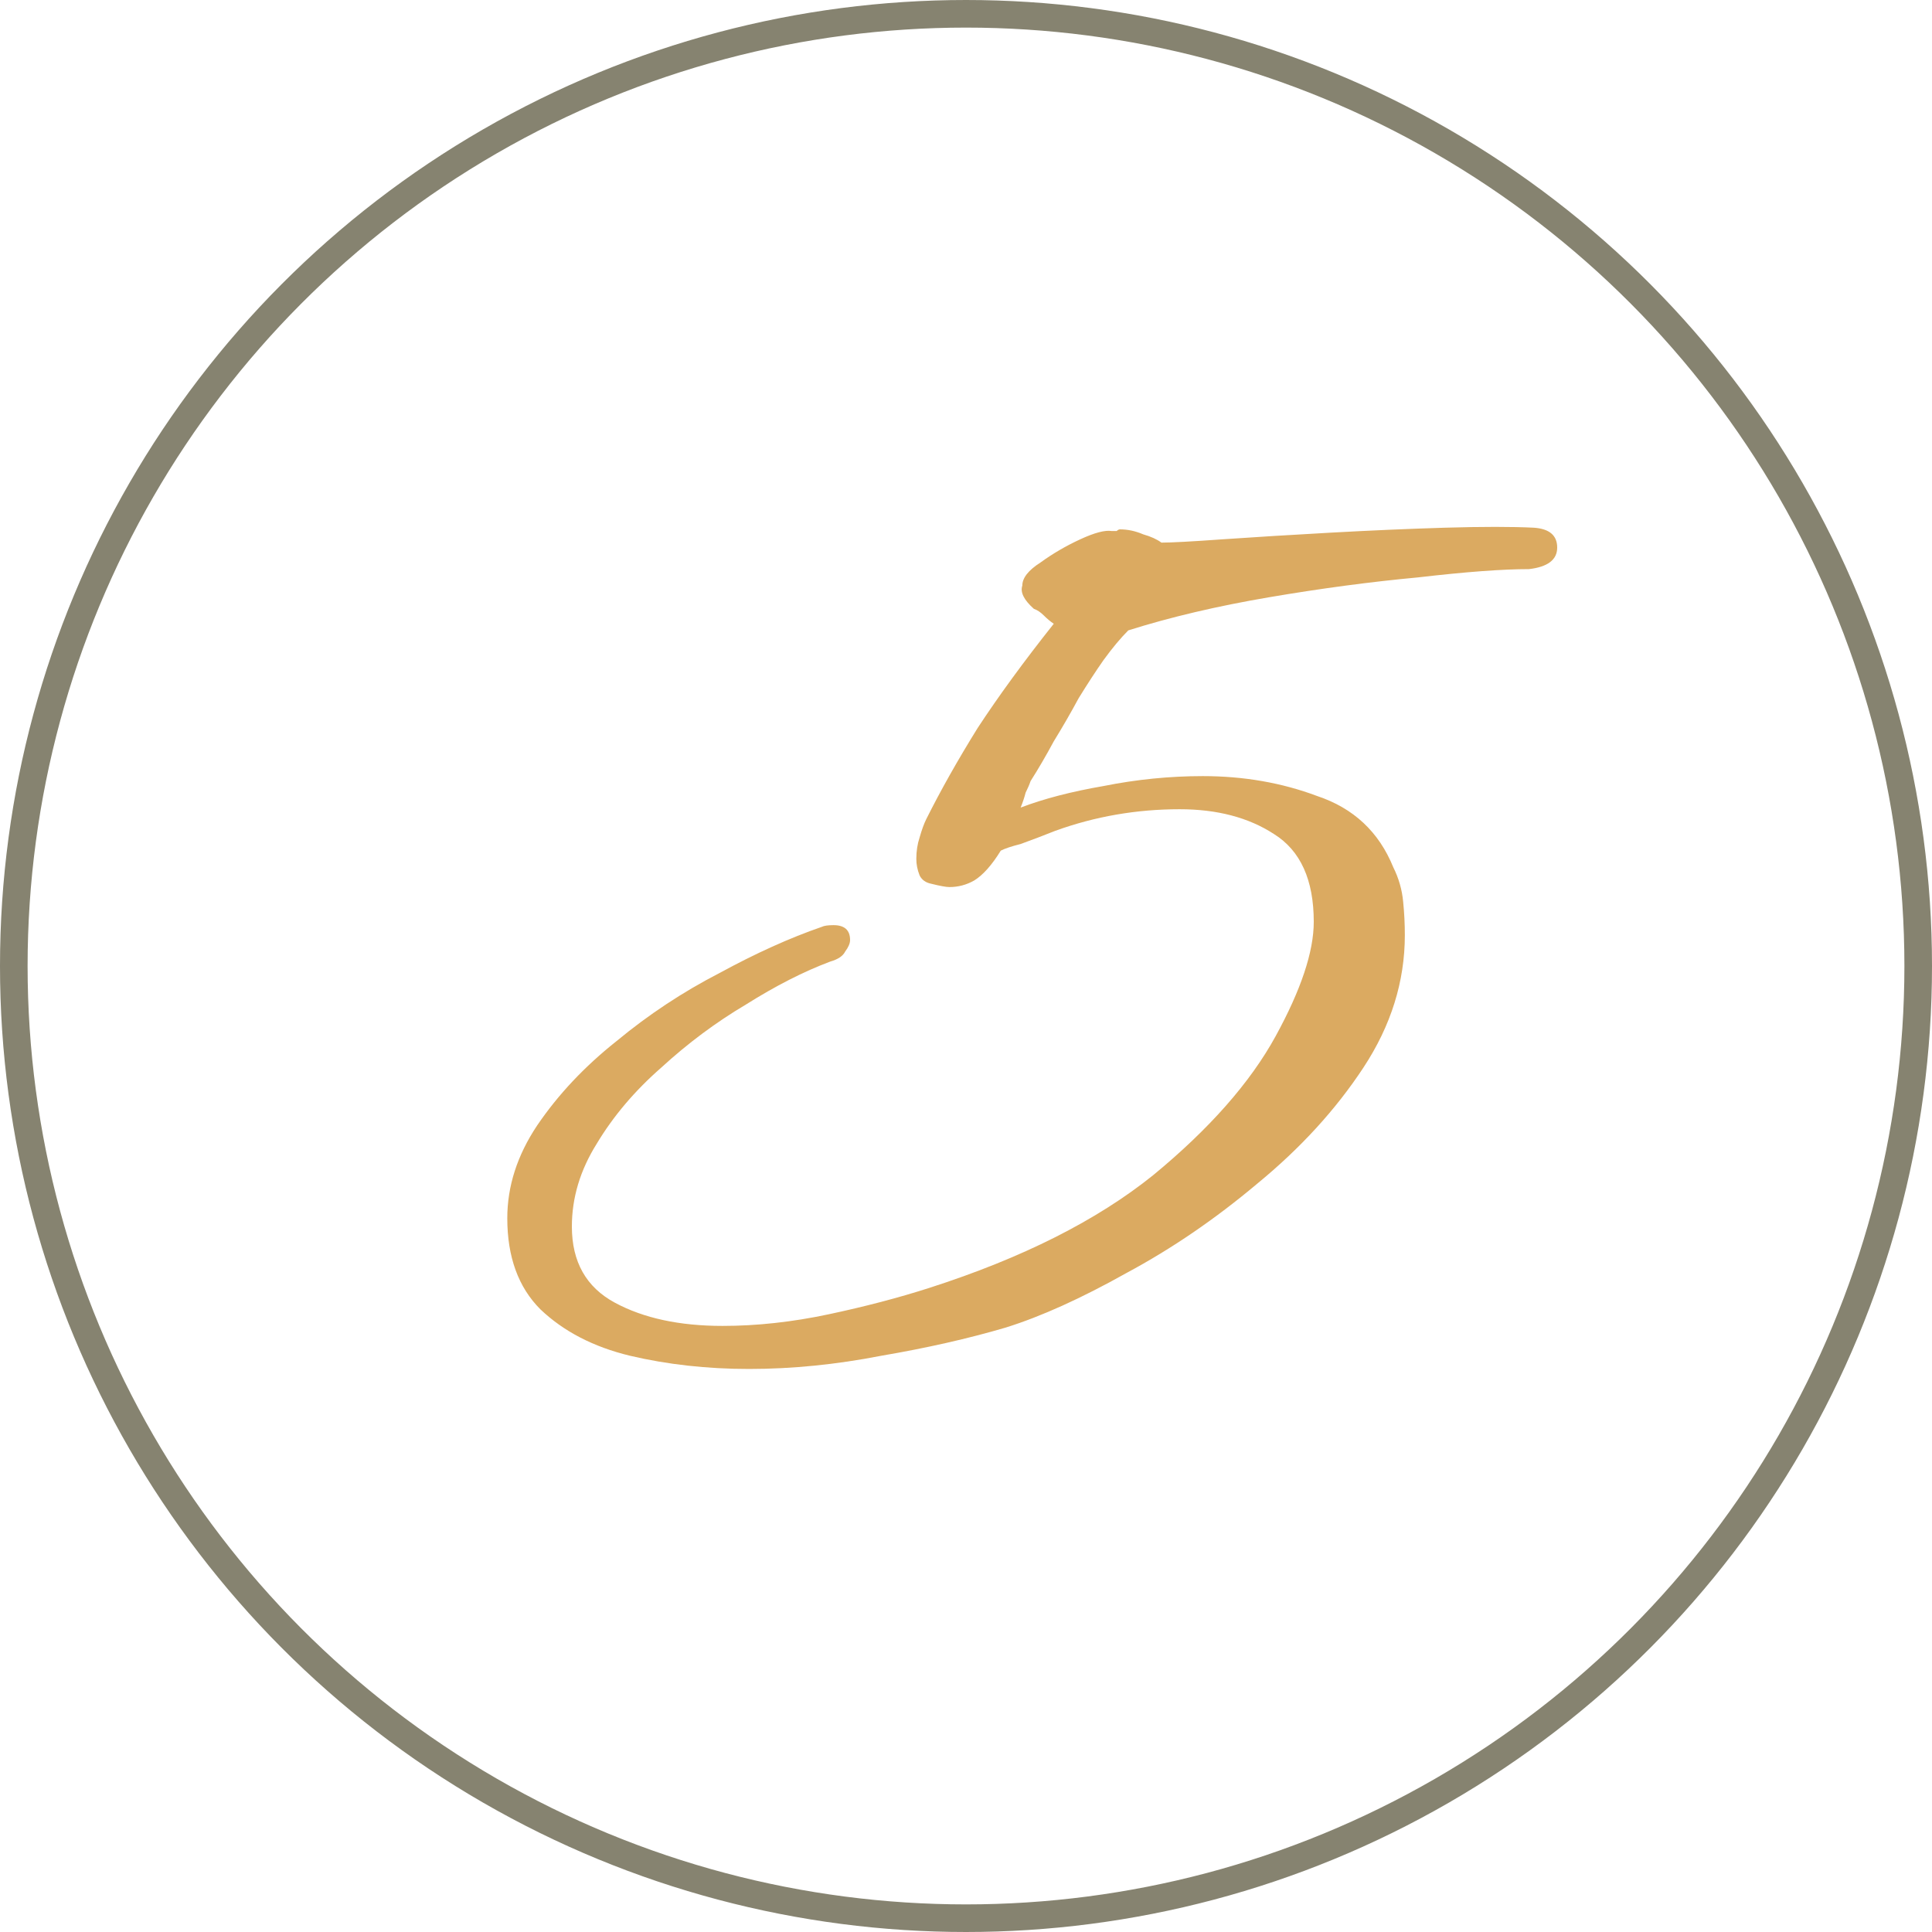
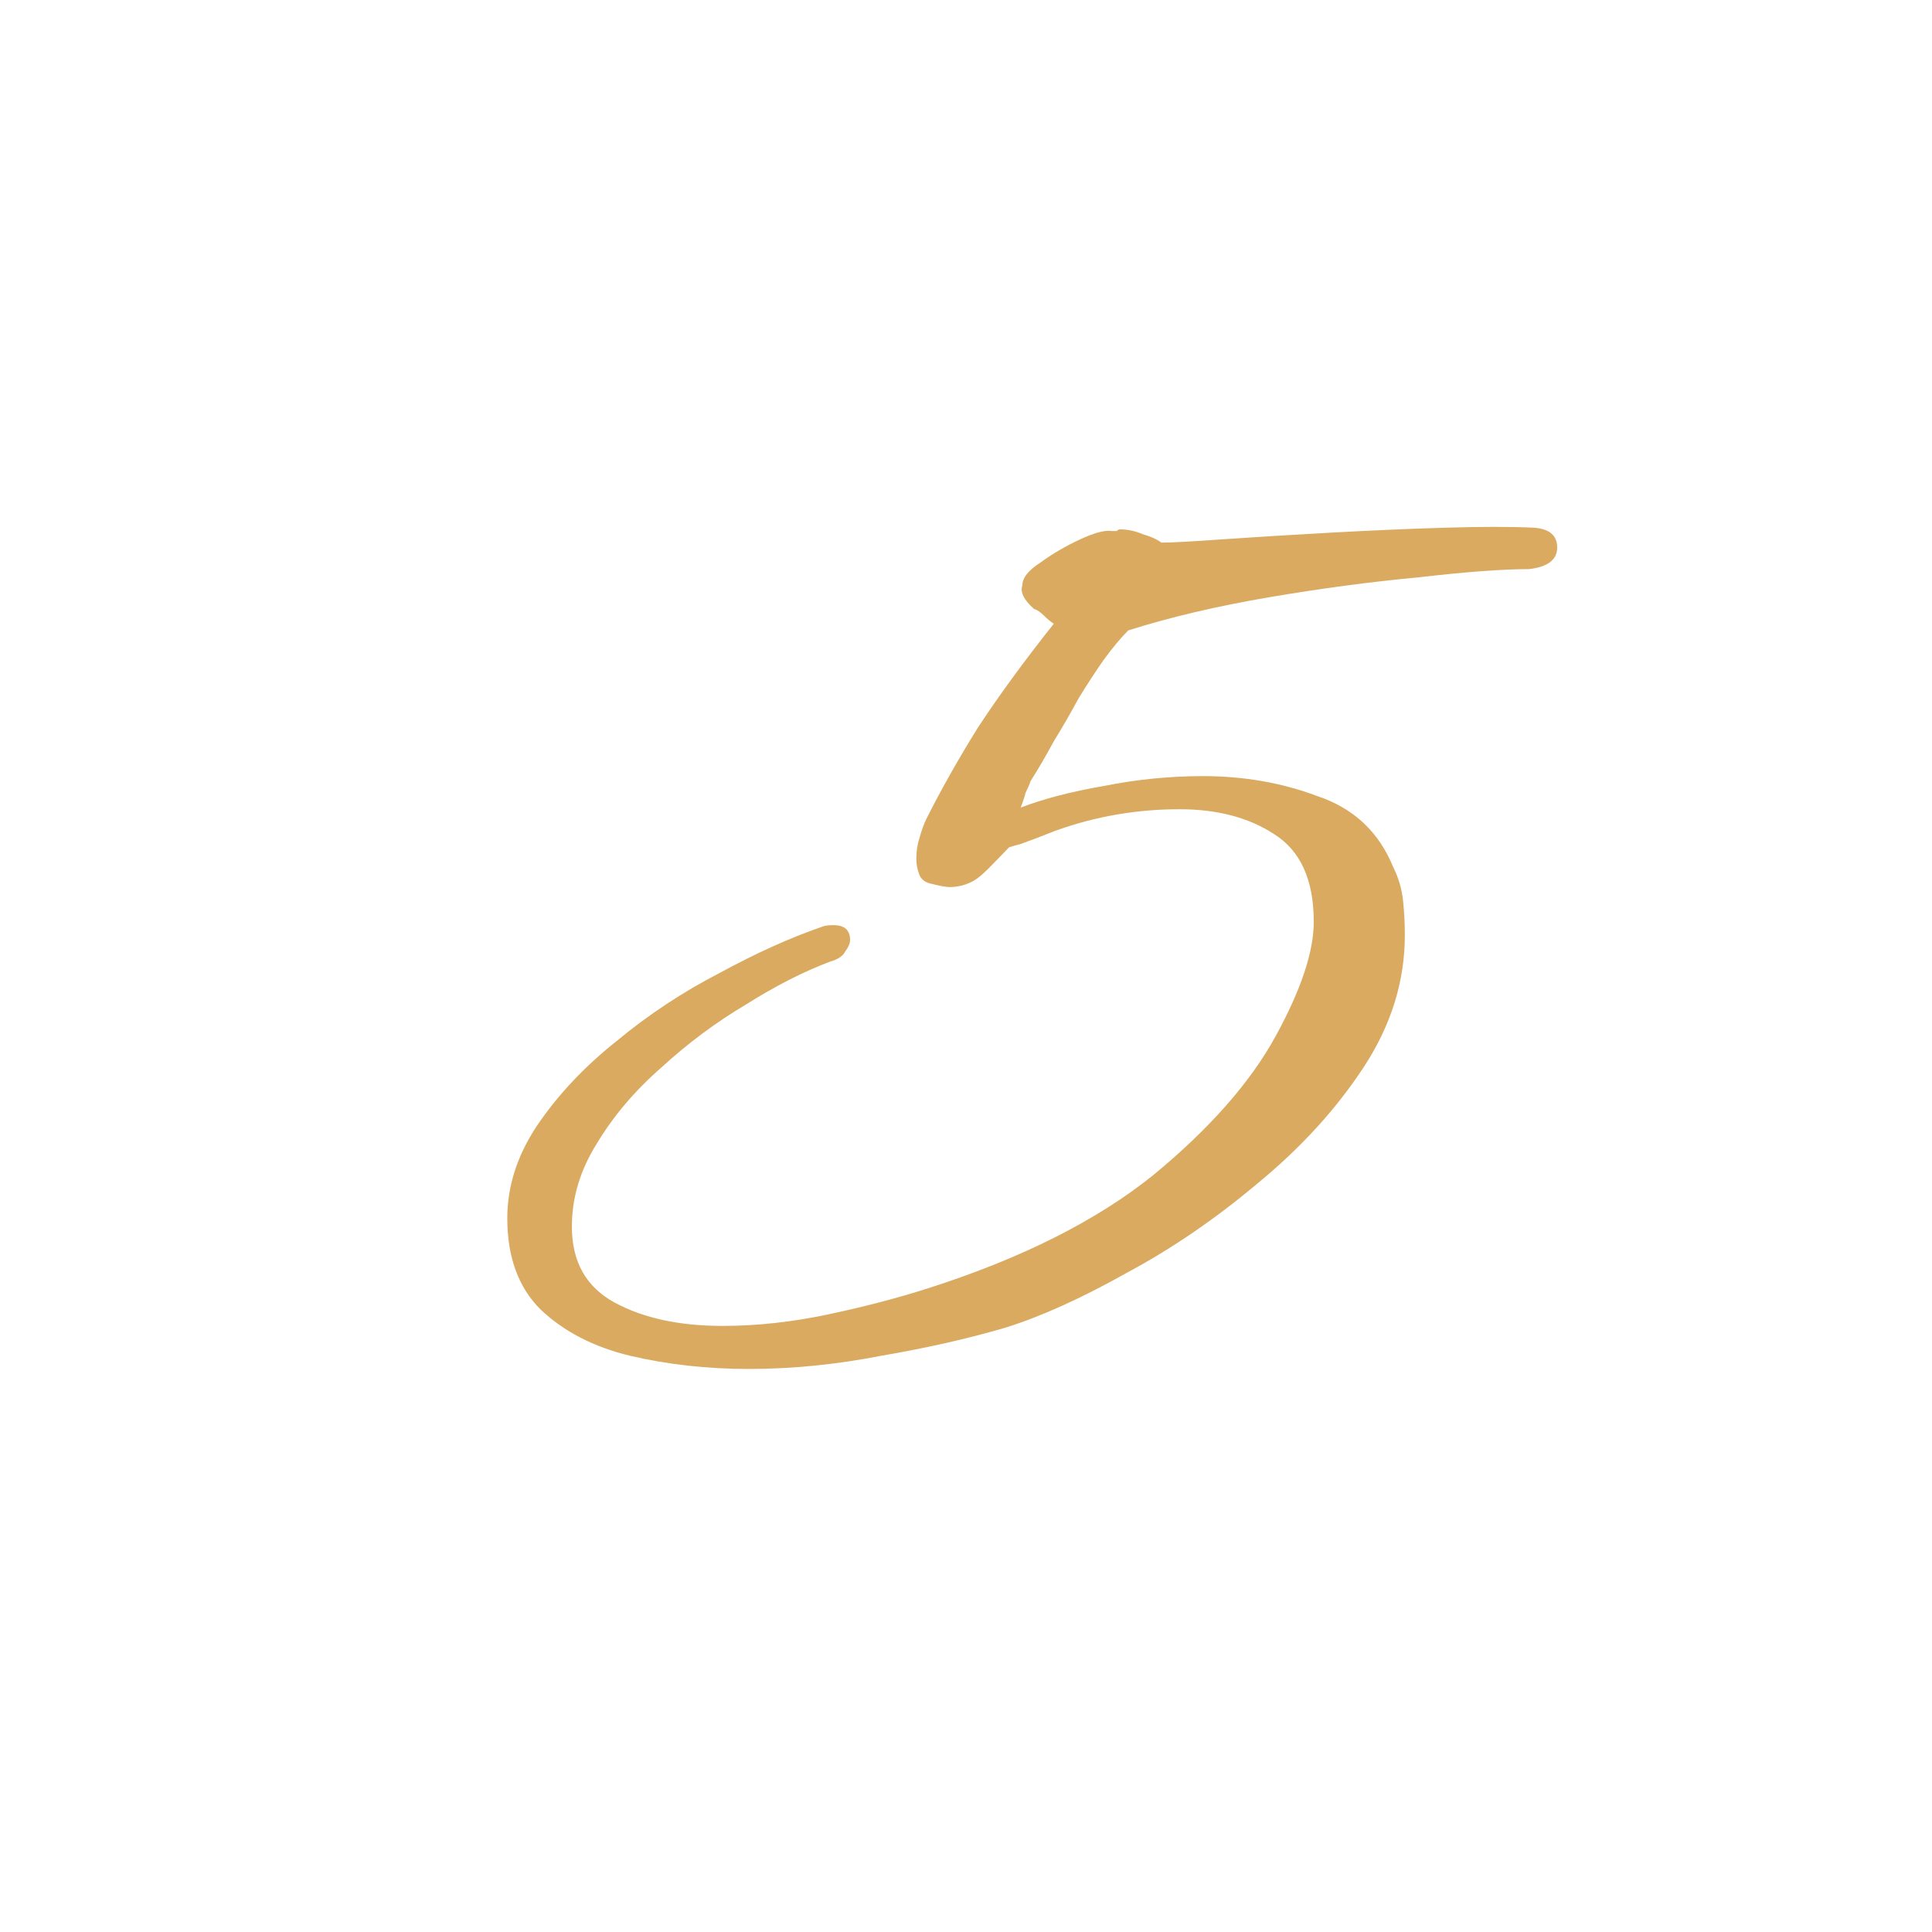
<svg xmlns="http://www.w3.org/2000/svg" width="70" height="70" viewBox="0 0 70 70" fill="none">
-   <circle cx="35" cy="35" r="34.5" stroke="#868370" />
-   <path d="M27.14 49.6C25.62 49.6 24.18 49.44 22.82 49.12C21.5 48.8 20.42 48.24 19.58 47.44C18.78 46.64 18.38 45.54 18.38 44.14C18.38 42.98 18.74 41.86 19.46 40.78C20.22 39.66 21.18 38.64 22.34 37.72C23.5 36.76 24.74 35.94 26.06 35.26C27.38 34.54 28.62 33.98 29.78 33.58C29.86 33.54 30 33.52 30.2 33.52C30.6 33.52 30.8 33.7 30.8 34.06C30.8 34.18 30.74 34.32 30.62 34.48C30.54 34.64 30.36 34.76 30.08 34.84C29.12 35.2 28.1 35.72 27.02 36.4C25.94 37.04 24.92 37.8 23.96 38.68C23 39.52 22.22 40.44 21.62 41.44C21.02 42.4 20.72 43.4 20.72 44.44C20.72 45.72 21.24 46.64 22.28 47.2C23.32 47.76 24.62 48.04 26.18 48.04C27.42 48.04 28.7 47.9 30.02 47.62C31.34 47.34 32.56 47.02 33.68 46.66C37.04 45.58 39.74 44.22 41.78 42.58C43.82 40.9 45.3 39.22 46.22 37.54C47.14 35.86 47.6 34.48 47.6 33.4C47.6 31.88 47.12 30.82 46.16 30.22C45.24 29.62 44.1 29.32 42.74 29.32C41.18 29.32 39.68 29.58 38.24 30.1C37.84 30.26 37.42 30.42 36.98 30.58C36.82 30.62 36.68 30.66 36.56 30.7C36.44 30.74 36.34 30.78 36.26 30.82C35.94 31.34 35.62 31.7 35.3 31.9C35.02 32.06 34.72 32.14 34.4 32.14C34.28 32.14 34.06 32.1 33.74 32.02C33.54 31.98 33.4 31.88 33.32 31.72C33.24 31.52 33.2 31.32 33.2 31.12C33.2 30.84 33.24 30.58 33.32 30.34C33.4 30.06 33.48 29.84 33.56 29.68C34.08 28.64 34.7 27.54 35.42 26.38C36.18 25.22 37.1 23.96 38.18 22.6C38.06 22.52 37.94 22.42 37.82 22.3C37.7 22.18 37.58 22.1 37.46 22.06C37.1 21.74 36.96 21.46 37.04 21.22C37.04 20.94 37.26 20.66 37.7 20.38C38.14 20.06 38.62 19.78 39.14 19.54C39.66 19.3 40.04 19.2 40.28 19.24C40.36 19.24 40.42 19.24 40.46 19.24C40.5 19.2 40.54 19.18 40.58 19.18C40.86 19.18 41.14 19.24 41.42 19.36C41.7 19.44 41.92 19.54 42.08 19.66C42.44 19.66 43.18 19.62 44.3 19.54C45.46 19.46 46.76 19.38 48.2 19.3C49.64 19.22 51.02 19.16 52.34 19.12C53.7 19.08 54.78 19.08 55.58 19.12C56.14 19.16 56.42 19.4 56.42 19.84C56.42 20.28 56.08 20.54 55.4 20.62C54.44 20.62 53.1 20.72 51.38 20.92C49.66 21.08 47.86 21.32 45.98 21.64C44.1 21.96 42.4 22.36 40.88 22.84C40.6 23.12 40.3 23.48 39.98 23.92C39.7 24.32 39.4 24.78 39.08 25.3C38.8 25.82 38.5 26.34 38.18 26.86C37.9 27.38 37.62 27.86 37.34 28.3C37.3 28.42 37.24 28.56 37.16 28.72C37.12 28.88 37.06 29.06 36.98 29.26C37.82 28.94 38.82 28.68 39.98 28.48C41.18 28.24 42.38 28.12 43.58 28.12C45.06 28.12 46.44 28.36 47.72 28.84C49.04 29.28 49.96 30.14 50.48 31.42C50.68 31.82 50.8 32.24 50.84 32.68C50.88 33.08 50.9 33.48 50.9 33.88C50.9 35.56 50.4 37.16 49.4 38.68C48.4 40.2 47.12 41.6 45.56 42.88C44.04 44.16 42.46 45.24 40.82 46.12C39.18 47.04 37.72 47.7 36.44 48.1C35.08 48.5 33.58 48.84 31.94 49.12C30.3 49.44 28.7 49.6 27.14 49.6Z" fill="#DBAA61" />
+   <path d="M27.14 49.6C25.62 49.6 24.18 49.44 22.82 49.12C21.5 48.8 20.42 48.24 19.58 47.44C18.78 46.64 18.38 45.54 18.38 44.14C18.38 42.98 18.74 41.86 19.46 40.78C20.22 39.66 21.18 38.64 22.34 37.72C23.5 36.76 24.74 35.94 26.06 35.26C27.38 34.54 28.62 33.98 29.78 33.58C29.86 33.54 30 33.52 30.2 33.52C30.6 33.52 30.8 33.7 30.8 34.06C30.8 34.18 30.74 34.32 30.62 34.48C30.54 34.64 30.36 34.76 30.08 34.84C29.12 35.2 28.1 35.72 27.02 36.4C25.94 37.04 24.92 37.8 23.96 38.68C23 39.52 22.22 40.44 21.62 41.44C21.02 42.4 20.72 43.4 20.72 44.44C20.72 45.72 21.24 46.64 22.28 47.2C23.32 47.76 24.62 48.04 26.18 48.04C27.42 48.04 28.7 47.9 30.02 47.62C31.34 47.34 32.56 47.02 33.68 46.66C37.04 45.58 39.74 44.22 41.78 42.58C43.82 40.9 45.3 39.22 46.22 37.54C47.14 35.86 47.6 34.48 47.6 33.4C47.6 31.88 47.12 30.82 46.16 30.22C45.24 29.62 44.1 29.32 42.74 29.32C41.18 29.32 39.68 29.58 38.24 30.1C37.84 30.26 37.42 30.42 36.98 30.58C36.82 30.62 36.68 30.66 36.56 30.7C35.94 31.34 35.62 31.7 35.3 31.9C35.02 32.06 34.72 32.14 34.4 32.14C34.28 32.14 34.06 32.1 33.74 32.02C33.54 31.98 33.4 31.88 33.32 31.72C33.24 31.52 33.2 31.32 33.2 31.12C33.2 30.84 33.24 30.58 33.32 30.34C33.4 30.06 33.48 29.84 33.56 29.68C34.08 28.64 34.7 27.54 35.42 26.38C36.18 25.22 37.1 23.96 38.18 22.6C38.06 22.52 37.94 22.42 37.82 22.3C37.7 22.18 37.58 22.1 37.46 22.06C37.1 21.74 36.96 21.46 37.04 21.22C37.04 20.94 37.26 20.66 37.7 20.38C38.14 20.06 38.62 19.78 39.14 19.54C39.66 19.3 40.04 19.2 40.28 19.24C40.36 19.24 40.42 19.24 40.46 19.24C40.5 19.2 40.54 19.18 40.58 19.18C40.86 19.18 41.14 19.24 41.42 19.36C41.7 19.44 41.92 19.54 42.08 19.66C42.44 19.66 43.18 19.62 44.3 19.54C45.46 19.46 46.76 19.38 48.2 19.3C49.64 19.22 51.02 19.16 52.34 19.12C53.7 19.08 54.78 19.08 55.58 19.12C56.14 19.16 56.42 19.4 56.42 19.84C56.42 20.28 56.08 20.54 55.4 20.62C54.44 20.62 53.1 20.72 51.38 20.92C49.66 21.08 47.86 21.32 45.98 21.64C44.1 21.96 42.4 22.36 40.88 22.84C40.6 23.12 40.3 23.48 39.98 23.92C39.7 24.32 39.4 24.78 39.08 25.3C38.8 25.82 38.5 26.34 38.18 26.86C37.9 27.38 37.62 27.86 37.34 28.3C37.3 28.42 37.24 28.56 37.16 28.72C37.12 28.88 37.06 29.06 36.98 29.26C37.82 28.94 38.82 28.68 39.98 28.48C41.18 28.24 42.38 28.12 43.58 28.12C45.06 28.12 46.44 28.36 47.72 28.84C49.04 29.28 49.96 30.14 50.48 31.42C50.68 31.82 50.8 32.24 50.84 32.68C50.88 33.08 50.9 33.48 50.9 33.88C50.9 35.56 50.4 37.16 49.4 38.68C48.4 40.2 47.12 41.6 45.56 42.88C44.04 44.16 42.46 45.24 40.82 46.12C39.18 47.04 37.72 47.7 36.44 48.1C35.08 48.5 33.58 48.84 31.94 49.12C30.3 49.44 28.7 49.6 27.14 49.6Z" fill="#DBAA61" />
</svg>